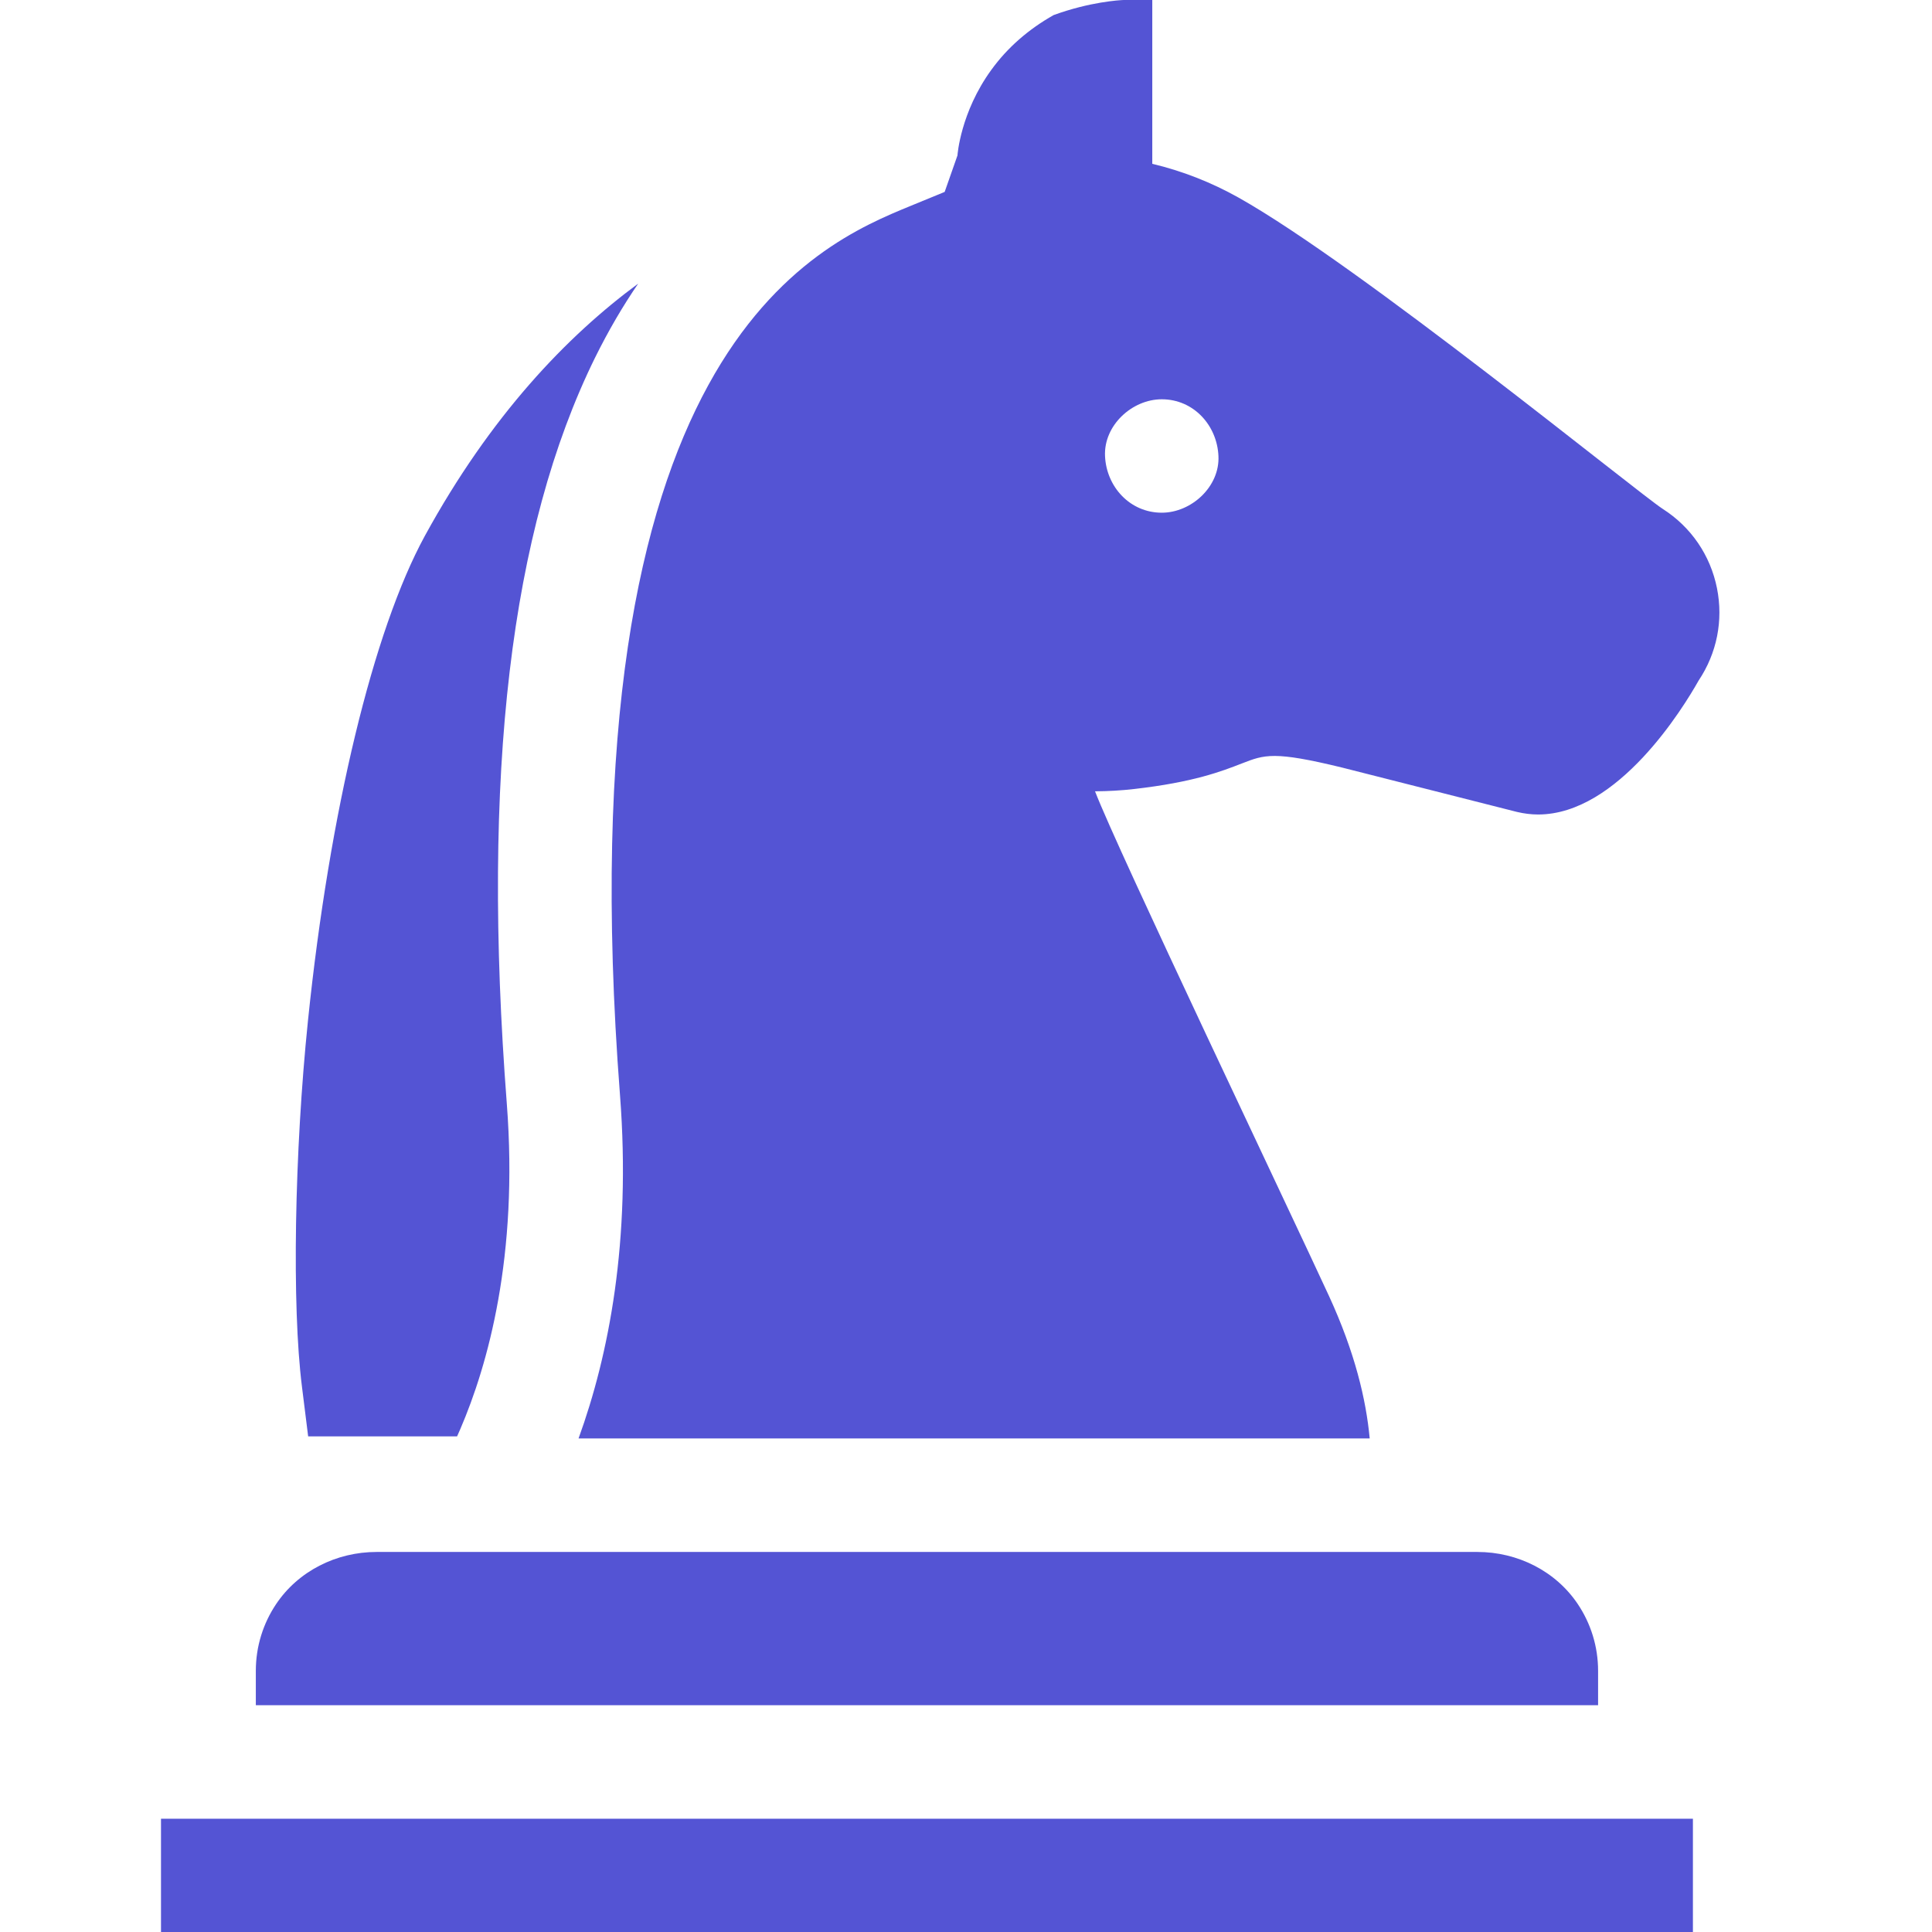
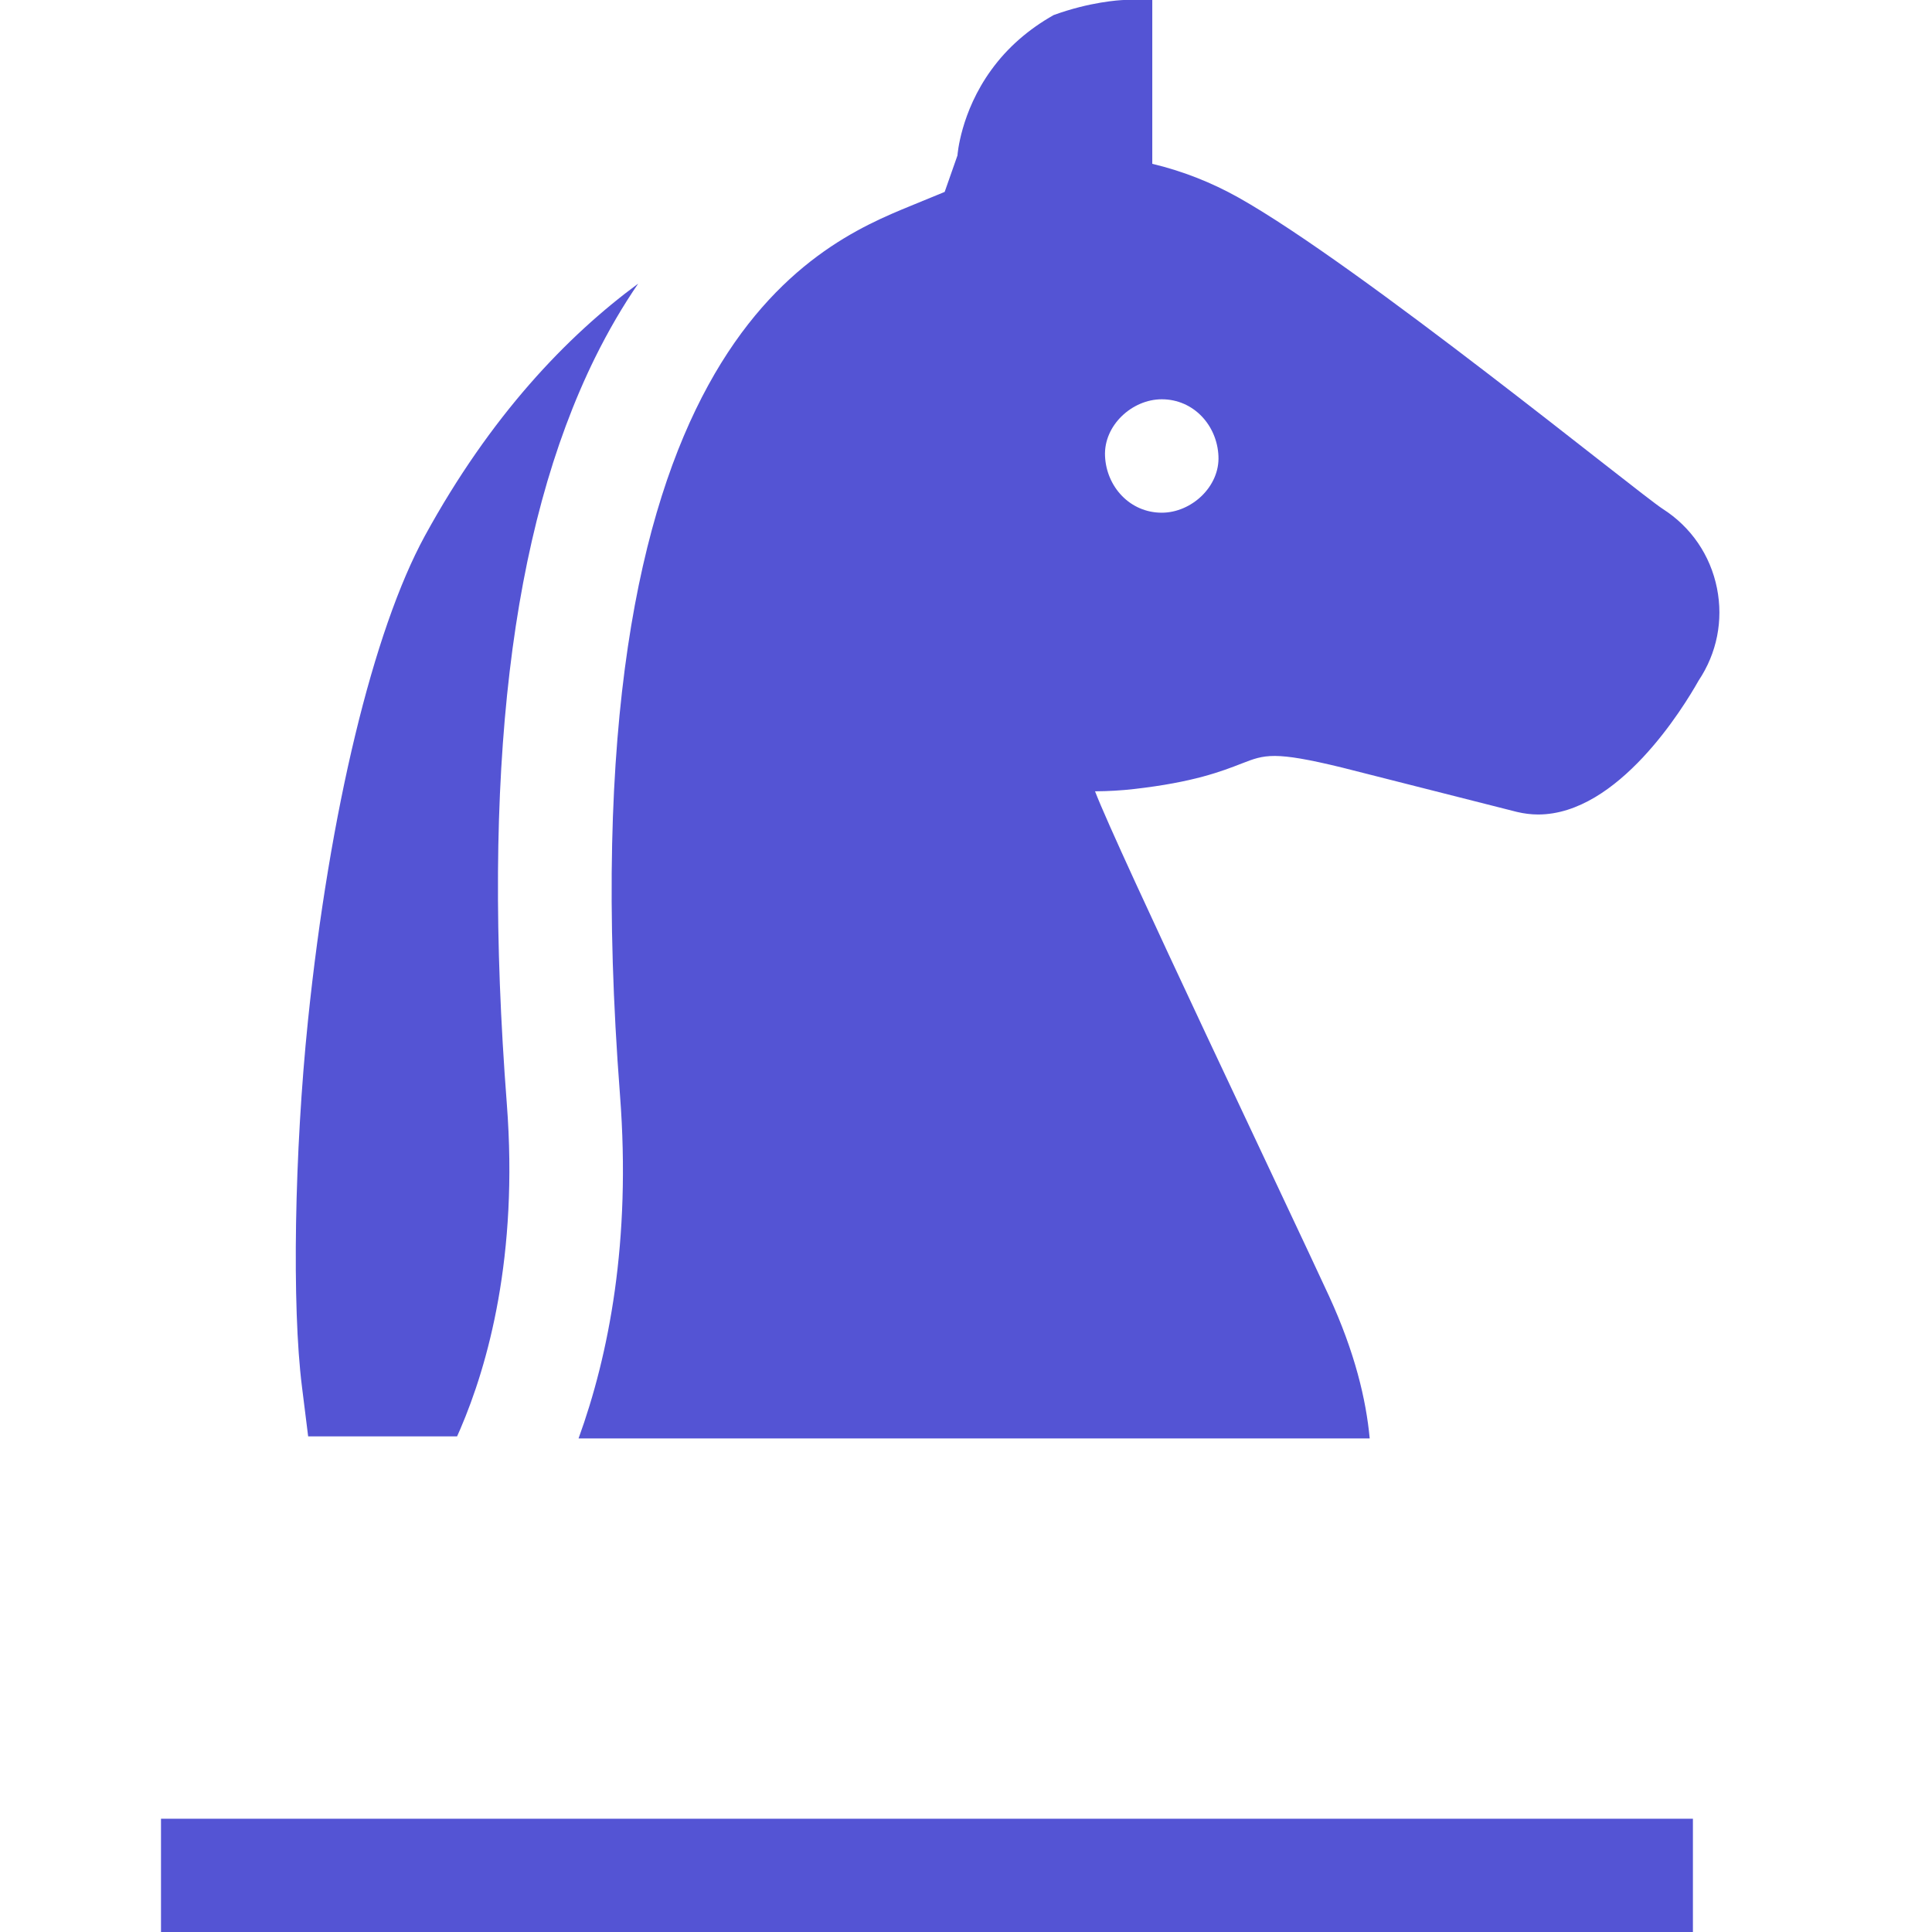
<svg xmlns="http://www.w3.org/2000/svg" width="24" height="24" viewBox="0 0 24 24" fill="none">
  <path d="M6.296 13.714C5.981 9.615 6.339 6.584 7.391 4.445C7.56 4.103 7.74 3.797 7.928 3.523C7.043 4.175 6.095 5.163 5.277 6.658C4.637 7.831 4.094 10.081 3.826 12.676C3.657 14.314 3.625 16.228 3.751 17.226L3.828 17.843H5.678C5.691 17.814 5.704 17.785 5.717 17.755C6.061 16.955 6.441 15.604 6.296 13.714Z" fill="#5454D4" />
  <path d="M13.958 0C13.907 0.002 13.543 0.022 13.089 0.187C12.774 0.365 12.514 0.592 12.313 0.87C11.931 1.397 11.894 1.926 11.894 1.931L11.735 2.384L11.316 2.556C10.133 3.042 6.989 4.333 7.702 13.606C7.841 15.419 7.563 16.833 7.187 17.869H17.015C16.97 17.388 16.833 16.804 16.51 16.101C16.026 15.05 13.874 10.54 13.603 9.83C13.766 9.829 13.929 9.82 14.092 9.801C14.827 9.717 15.175 9.582 15.429 9.483C15.71 9.374 15.825 9.329 16.668 9.534L18.844 10.086C18.933 10.107 19.021 10.118 19.108 10.118C20.102 10.117 20.913 8.788 21.101 8.454C21.328 8.114 21.409 7.708 21.329 7.307C21.247 6.898 21.008 6.548 20.657 6.323C20.348 6.124 16.885 3.296 15.388 2.456C15.048 2.265 14.688 2.124 14.314 2.035V0L13.958 0ZM13.727 5.665C13.71 5.284 14.063 4.96 14.432 4.96C14.827 4.96 15.119 5.283 15.136 5.665C15.154 6.045 14.8 6.369 14.432 6.369C14.037 6.369 13.744 6.047 13.727 5.665Z" fill="#5454D4" />
-   <path d="M4.677 19.279C4.179 19.279 3.703 19.516 3.427 19.931C3.27 20.167 3.178 20.451 3.178 20.755V21.183H19.852V20.755C19.852 20.451 19.76 20.167 19.603 19.931C19.327 19.516 18.852 19.279 18.353 19.279H4.677Z" fill="#5454D4" />
  <path d="M2 22.593H21.03V24H2V22.593Z" fill="#5454D4" />
</svg>